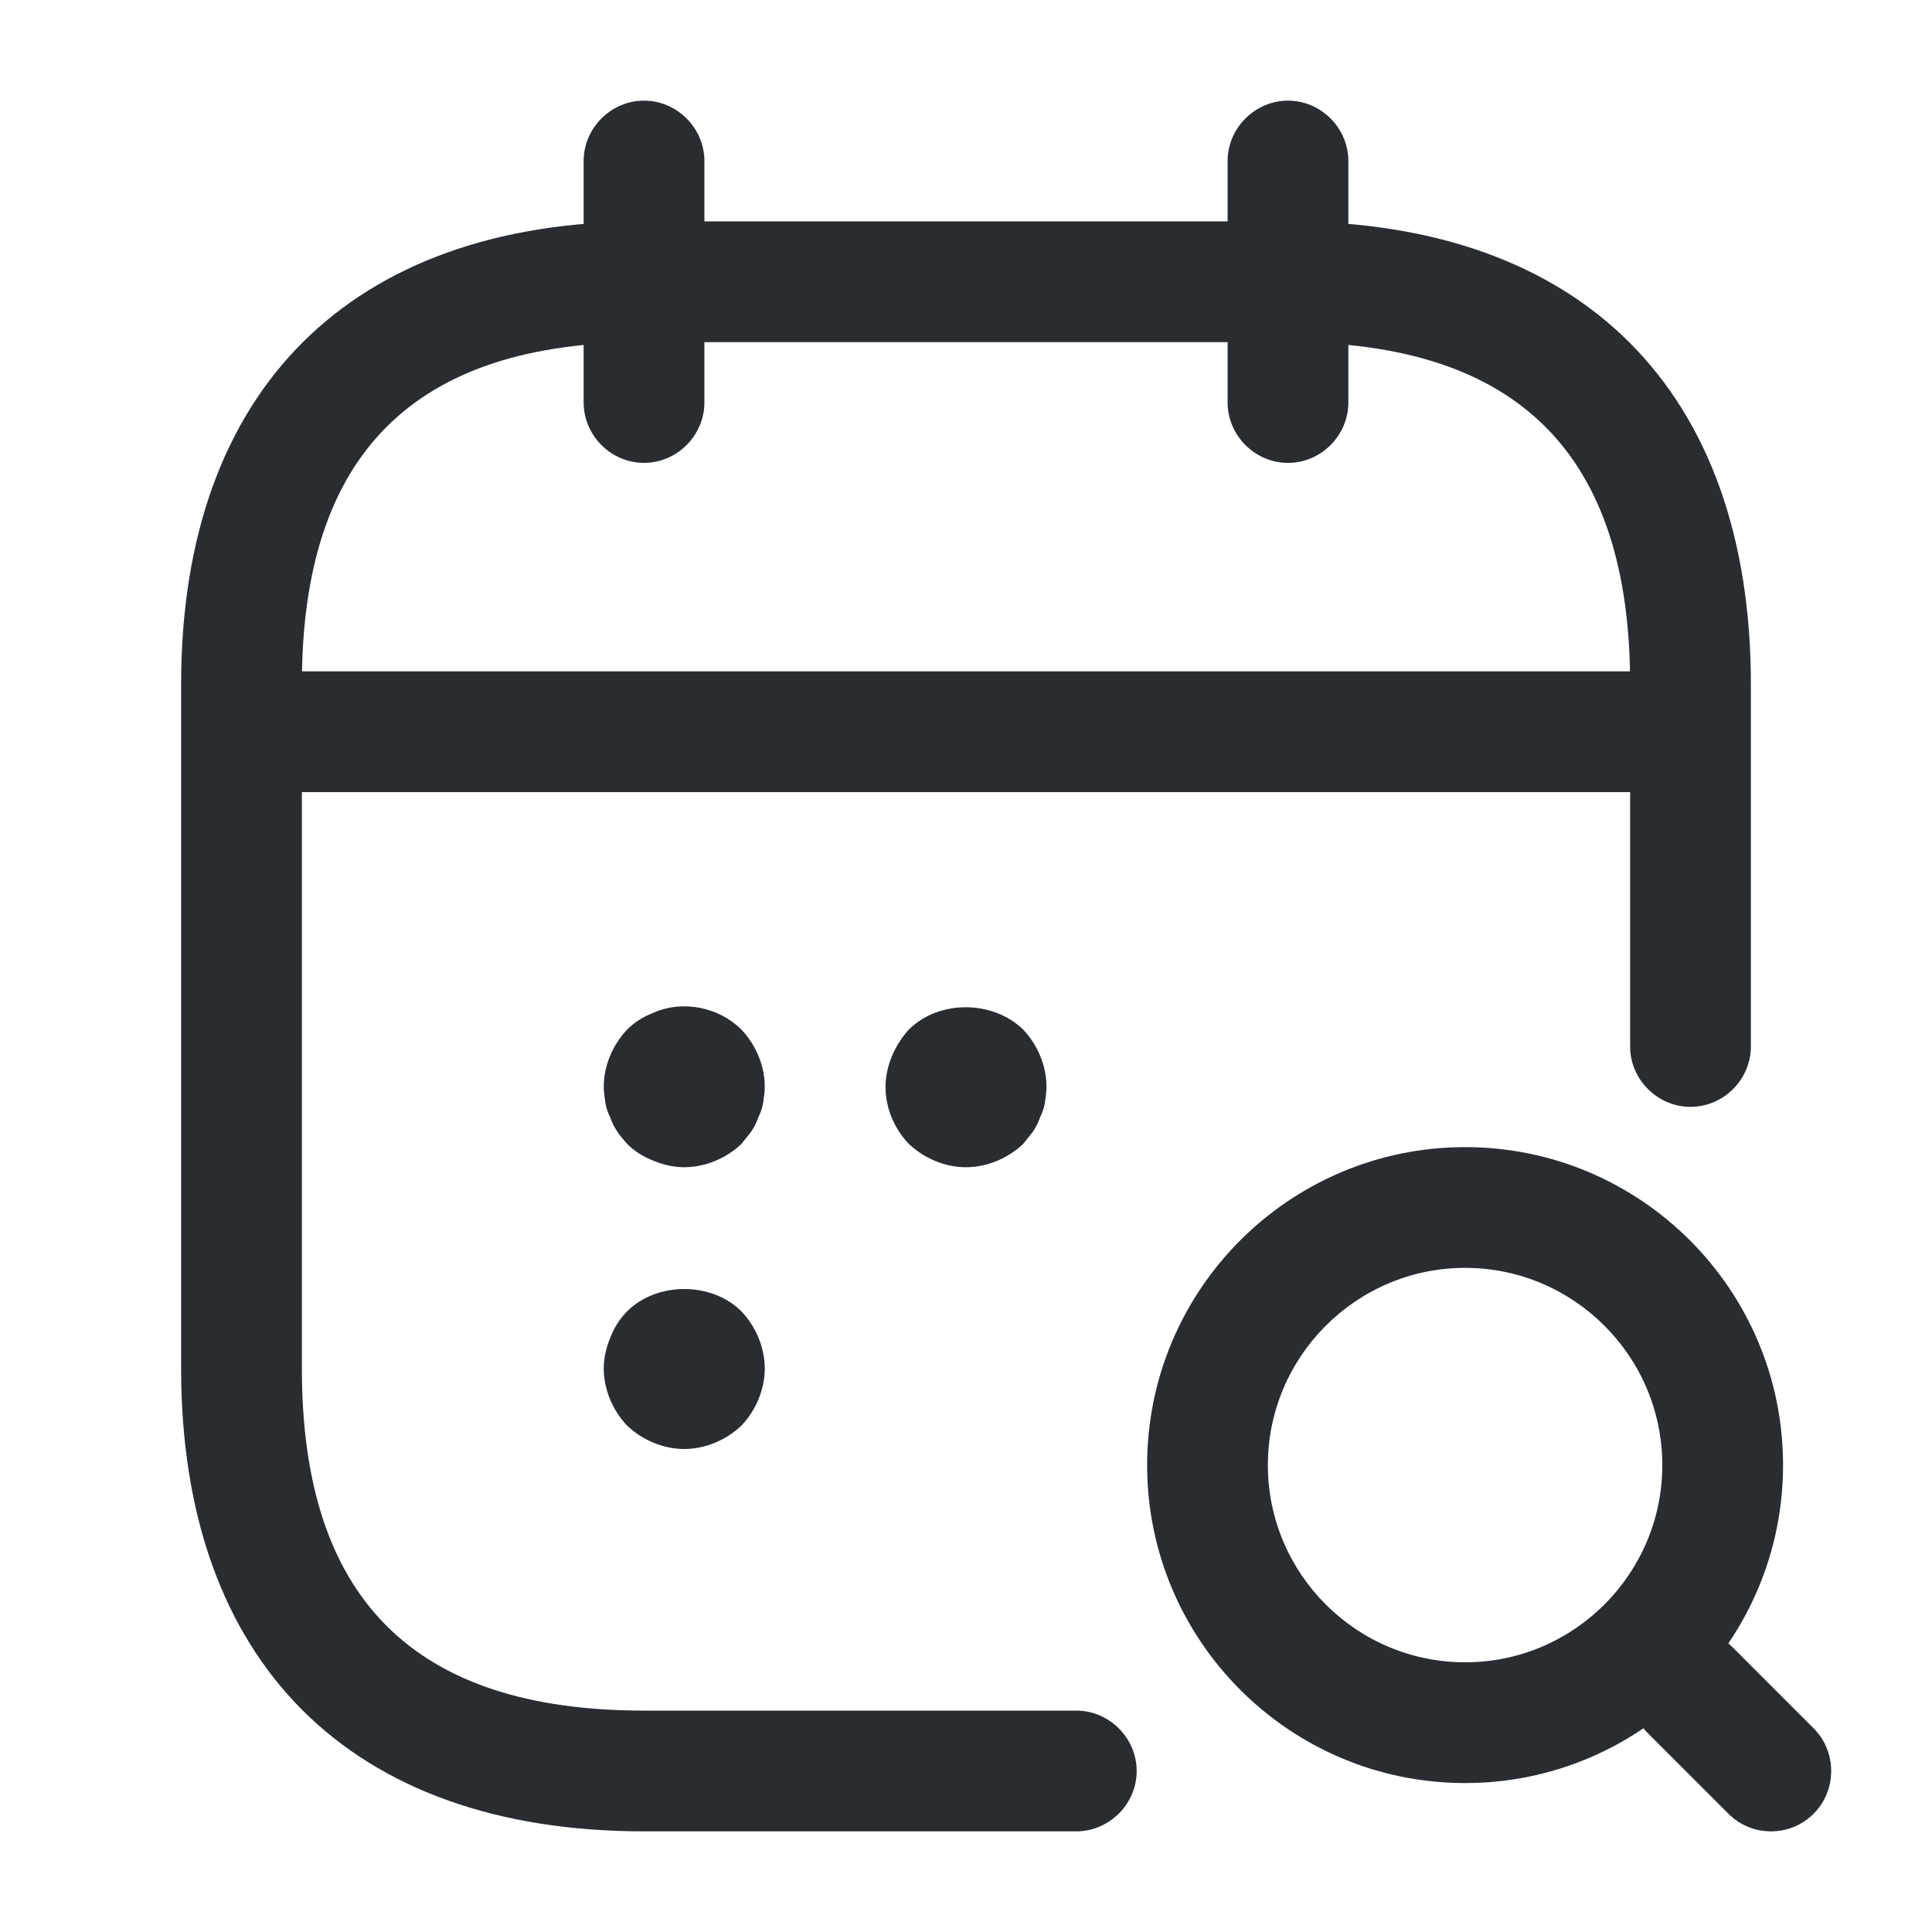
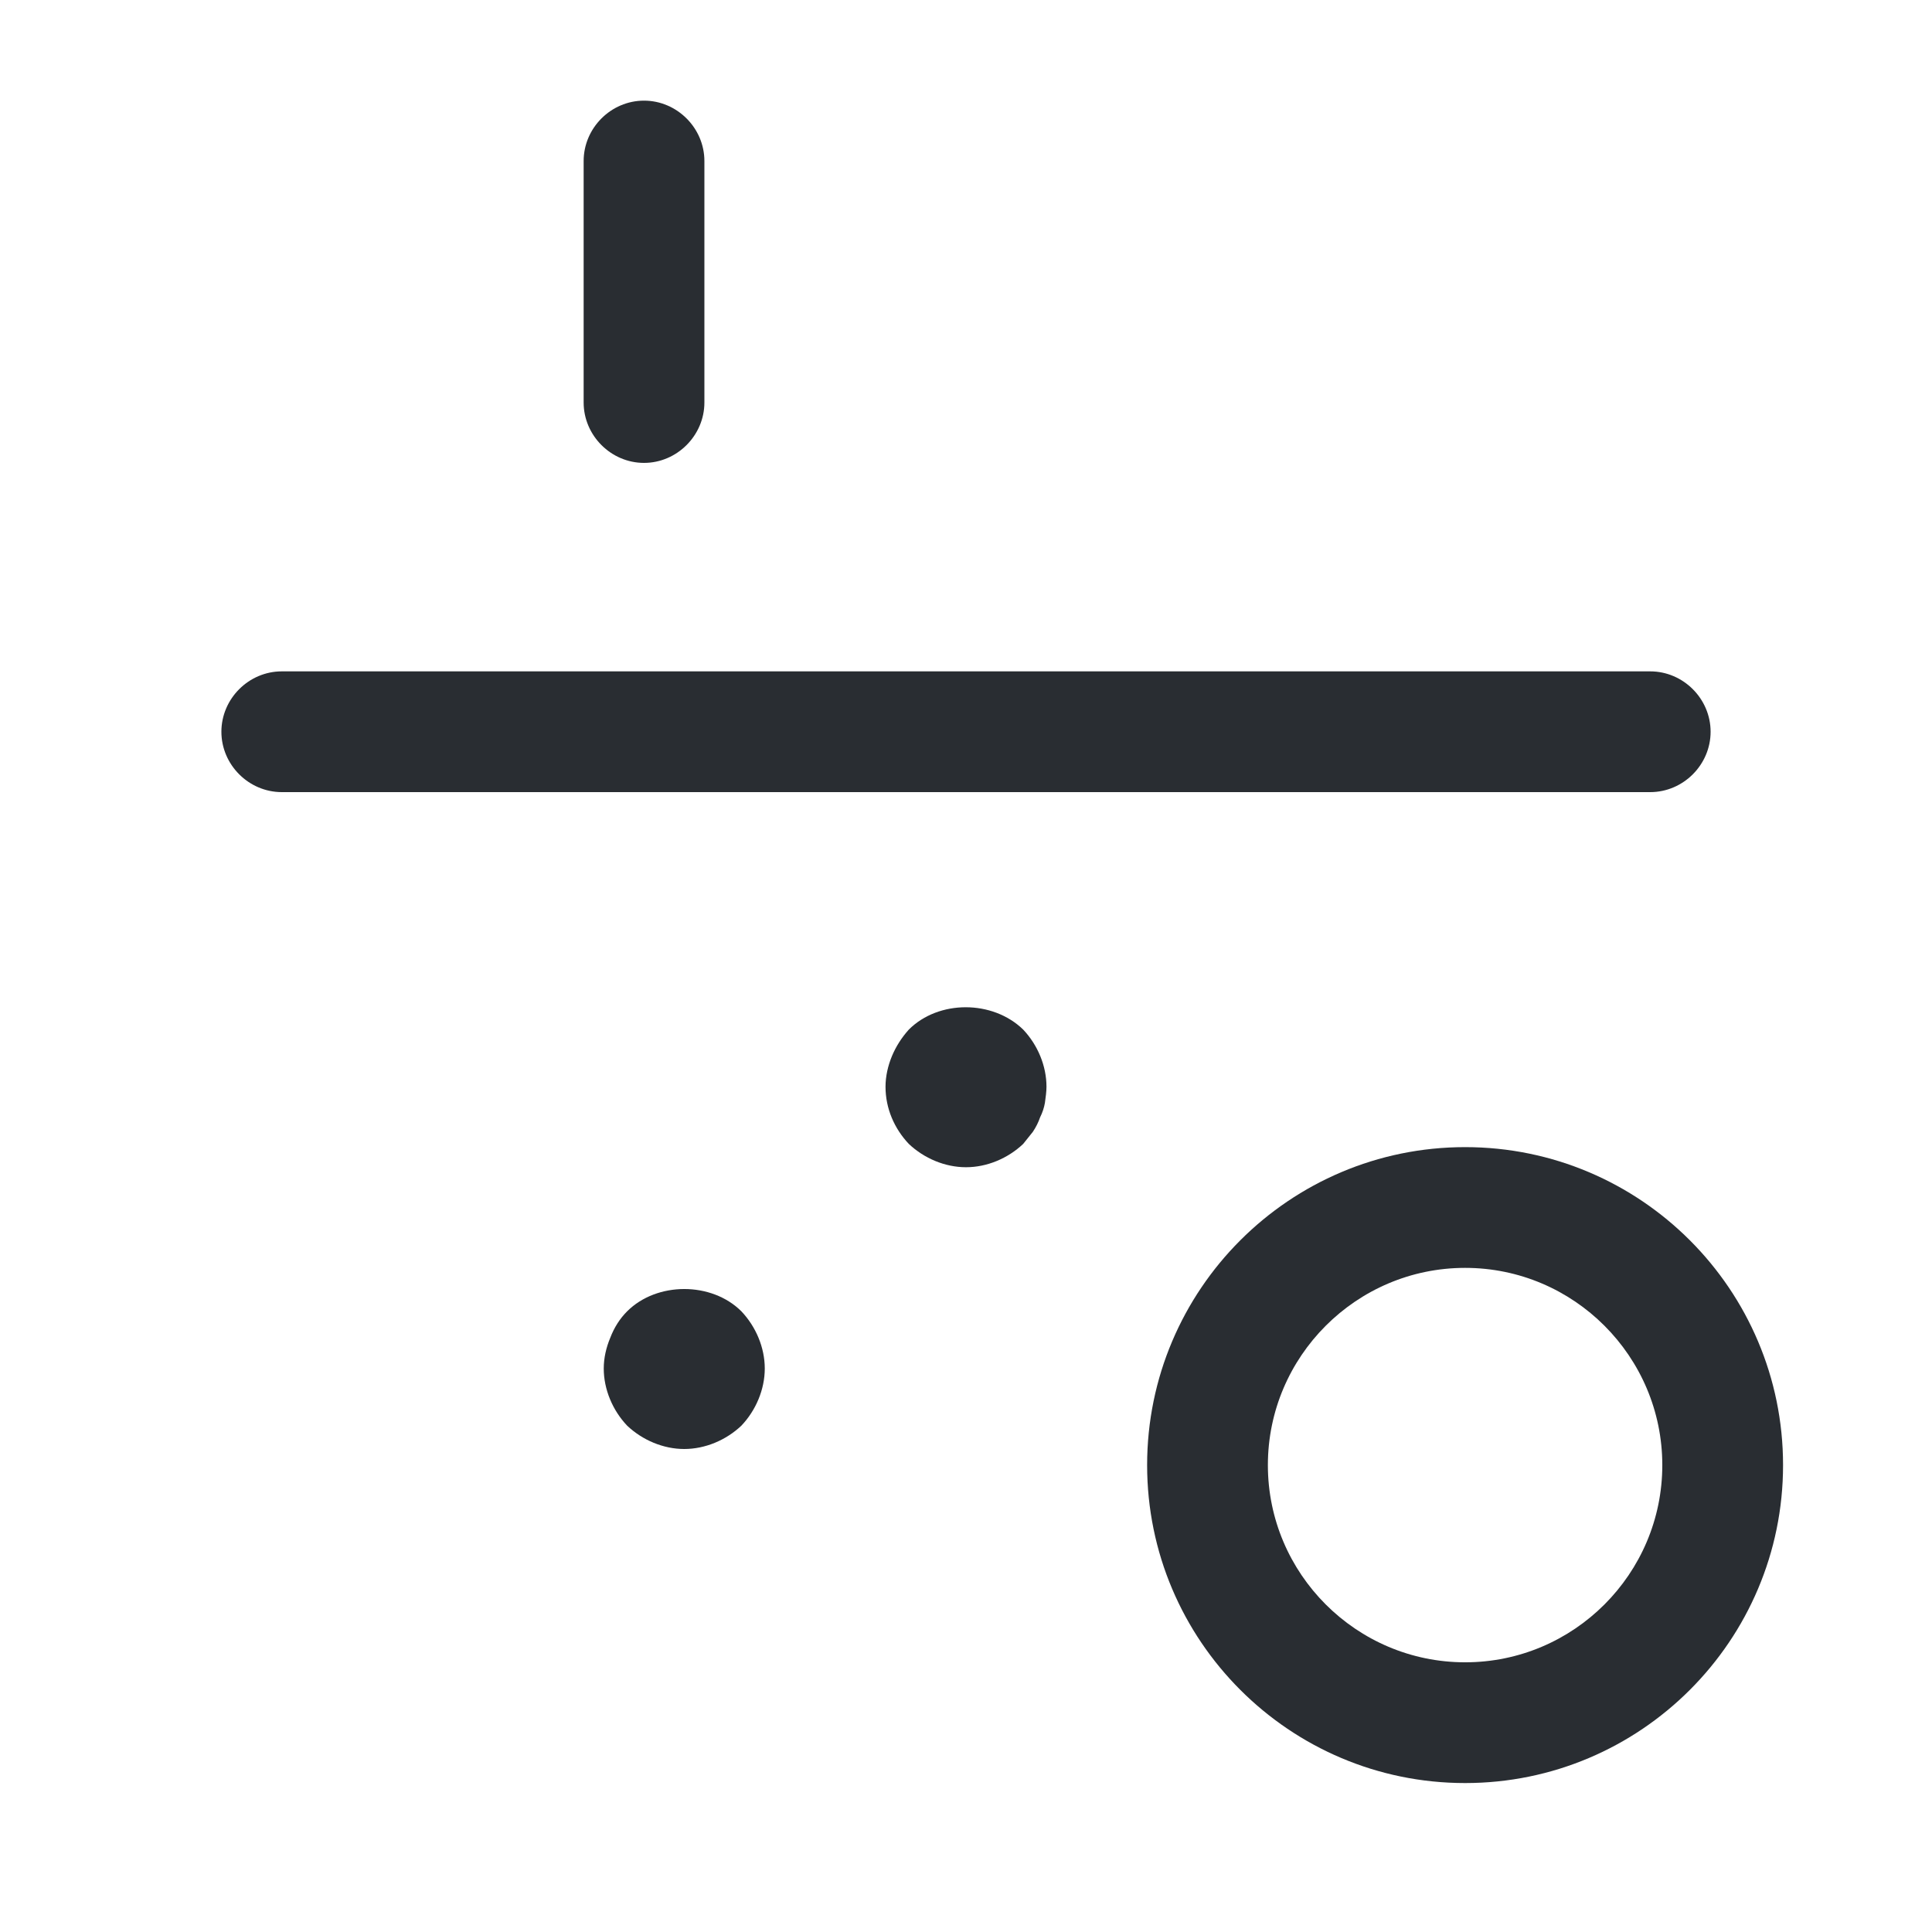
<svg xmlns="http://www.w3.org/2000/svg" width="32" height="32" viewBox="0 0 32 32" fill="none">
  <g id="vuesax/outline/calendar-search">
    <g id="calendar-search">
      <path id="Vector" d="M10.667 7.667C10.12 7.667 9.667 7.213 9.667 6.667V2.667C9.667 2.12 10.12 1.667 10.667 1.667C11.213 1.667 11.667 2.12 11.667 2.667V6.667C11.667 7.213 11.213 7.667 10.667 7.667Z" fill="#292D32" />
-       <path id="Vector_2" d="M21.333 7.667C20.787 7.667 20.333 7.213 20.333 6.667V2.667C20.333 2.12 20.787 1.667 21.333 1.667C21.88 1.667 22.333 2.12 22.333 2.667V6.667C22.333 7.213 21.88 7.667 21.333 7.667Z" fill="#292D32" />
      <path id="Vector_3" d="M24.267 29.533C21.36 29.533 19 27.173 19 24.267C19 21.36 21.36 19 24.267 19C27.173 19 29.533 21.36 29.533 24.267C29.533 27.173 27.173 29.533 24.267 29.533ZM24.267 21C22.467 21 21 22.467 21 24.267C21 26.067 22.467 27.533 24.267 27.533C26.067 27.533 27.533 26.067 27.533 24.267C27.533 22.467 26.067 21 24.267 21Z" fill="#292D32" />
-       <path id="Vector_4" d="M29.333 30.333C29.08 30.333 28.827 30.24 28.627 30.04L27.293 28.707C26.907 28.32 26.907 27.68 27.293 27.293C27.68 26.907 28.32 26.907 28.707 27.293L30.04 28.627C30.427 29.013 30.427 29.653 30.04 30.04C29.84 30.24 29.587 30.333 29.333 30.333Z" fill="#292D32" />
-       <path id="Vector_5" d="M11.333 19.333C11.16 19.333 10.987 19.293 10.827 19.227C10.653 19.16 10.507 19.067 10.387 18.947C10.333 18.88 10.267 18.813 10.227 18.747C10.173 18.667 10.133 18.587 10.107 18.507C10.067 18.427 10.04 18.347 10.027 18.267C10.013 18.173 10 18.08 10 18C10 17.653 10.147 17.307 10.387 17.053C10.507 16.933 10.653 16.84 10.827 16.773C11.307 16.56 11.907 16.68 12.28 17.053C12.52 17.307 12.667 17.653 12.667 18C12.667 18.08 12.653 18.173 12.64 18.267C12.627 18.347 12.6 18.427 12.56 18.507C12.533 18.587 12.493 18.667 12.44 18.747C12.387 18.813 12.333 18.88 12.28 18.947C12.027 19.187 11.68 19.333 11.333 19.333Z" fill="#292D32" />
      <path id="Vector_6" d="M16 19.333C15.653 19.333 15.307 19.187 15.053 18.947C14.813 18.693 14.667 18.36 14.667 18C14.667 17.827 14.707 17.653 14.773 17.493C14.84 17.333 14.933 17.187 15.053 17.053C15.547 16.56 16.44 16.56 16.947 17.053C17.187 17.307 17.333 17.653 17.333 18C17.333 18.08 17.32 18.173 17.307 18.267C17.293 18.347 17.267 18.427 17.227 18.507C17.2 18.587 17.16 18.667 17.107 18.747C17.053 18.813 17 18.88 16.947 18.947C16.693 19.187 16.347 19.333 16 19.333Z" fill="#292D32" />
      <path id="Vector_7" d="M11.333 24C10.987 24 10.64 23.853 10.387 23.613C10.147 23.36 10 23.013 10 22.667C10 22.493 10.04 22.32 10.107 22.16C10.173 21.987 10.267 21.84 10.387 21.72C10.88 21.227 11.787 21.227 12.28 21.72C12.52 21.973 12.667 22.32 12.667 22.667C12.667 23.013 12.52 23.36 12.28 23.613C12.027 23.853 11.68 24 11.333 24Z" fill="#292D32" />
      <path id="Vector_8" d="M27.333 13.12H4.667C4.12 13.12 3.667 12.667 3.667 12.12C3.667 11.573 4.12 11.12 4.667 11.12H27.333C27.88 11.12 28.333 11.573 28.333 12.12C28.333 12.667 27.88 13.12 27.333 13.12Z" fill="#292D32" />
-       <path id="Vector_9" d="M17.827 30.333H10.667C5.8 30.333 3 27.533 3 22.667V11.333C3 6.467 5.8 3.667 10.667 3.667H21.333C26.2 3.667 29 6.467 29 11.333V17.333C29 17.88 28.547 18.333 28 18.333C27.453 18.333 27 17.88 27 17.333V11.333C27 7.52 25.147 5.667 21.333 5.667H10.667C6.853 5.667 5 7.52 5 11.333V22.667C5 26.48 6.853 28.333 10.667 28.333H17.827C18.373 28.333 18.827 28.787 18.827 29.333C18.827 29.88 18.373 30.333 17.827 30.333Z" fill="#292D32" />
    </g>
  </g>
</svg>